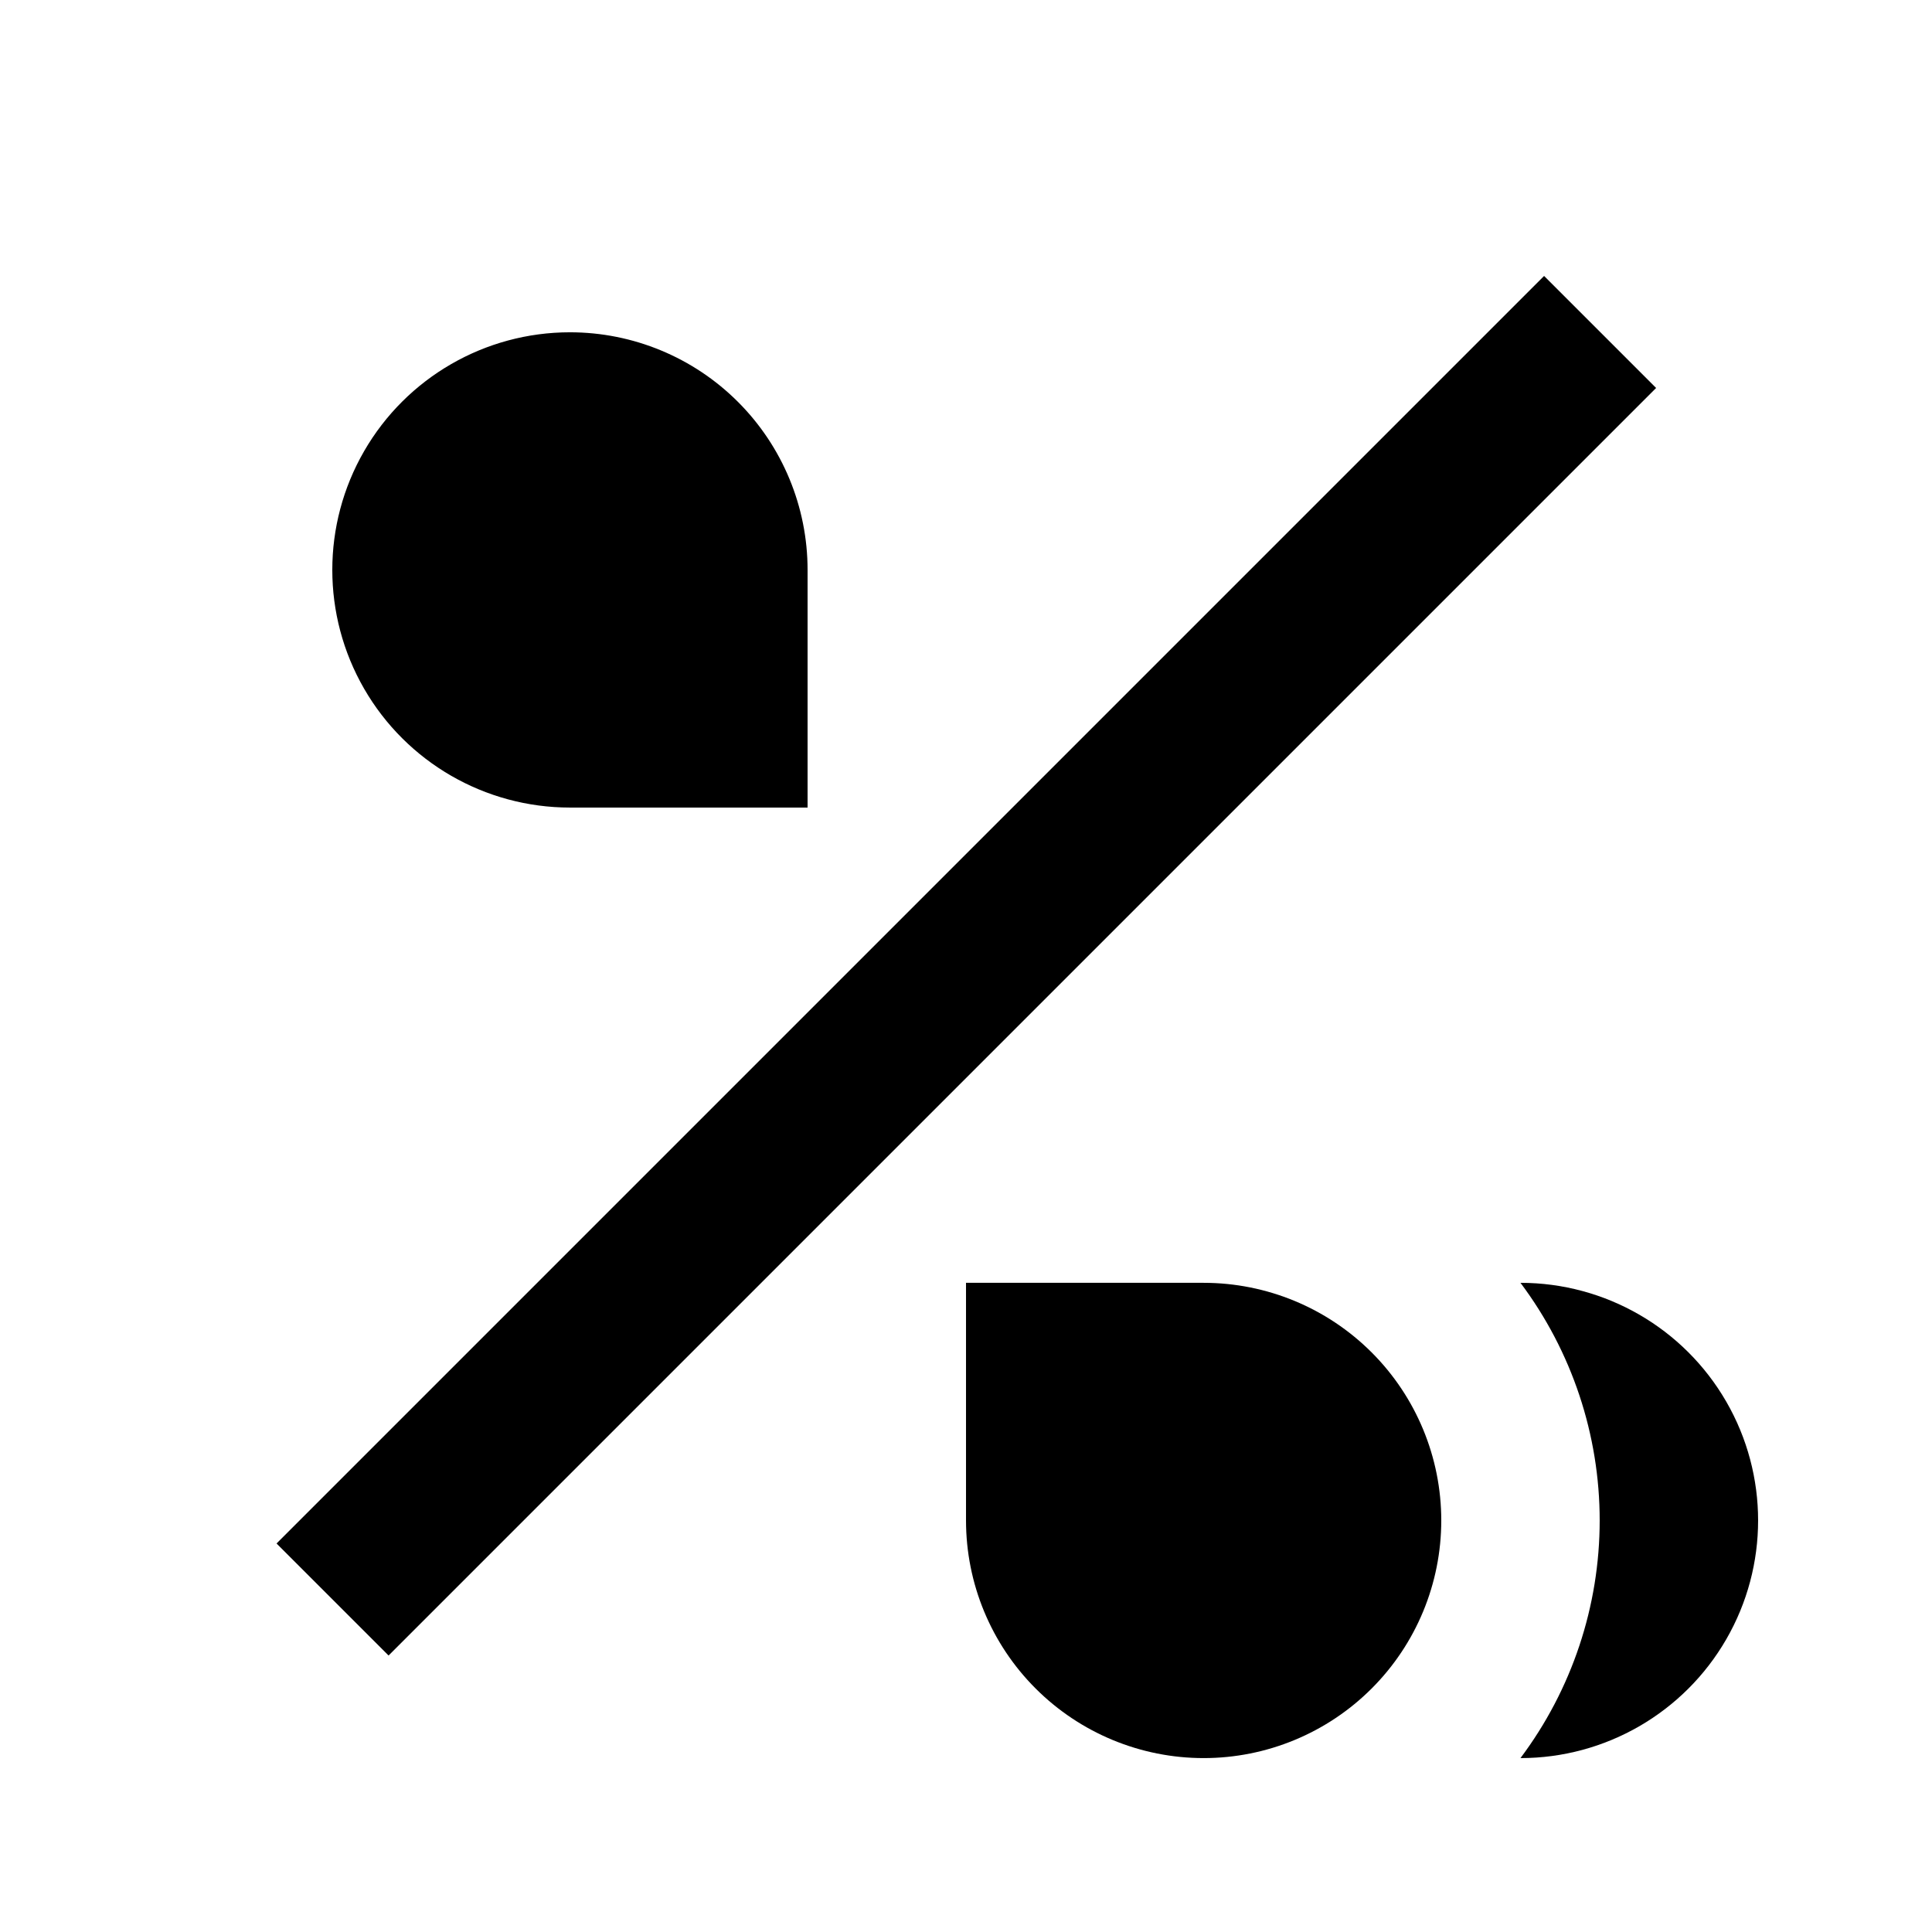
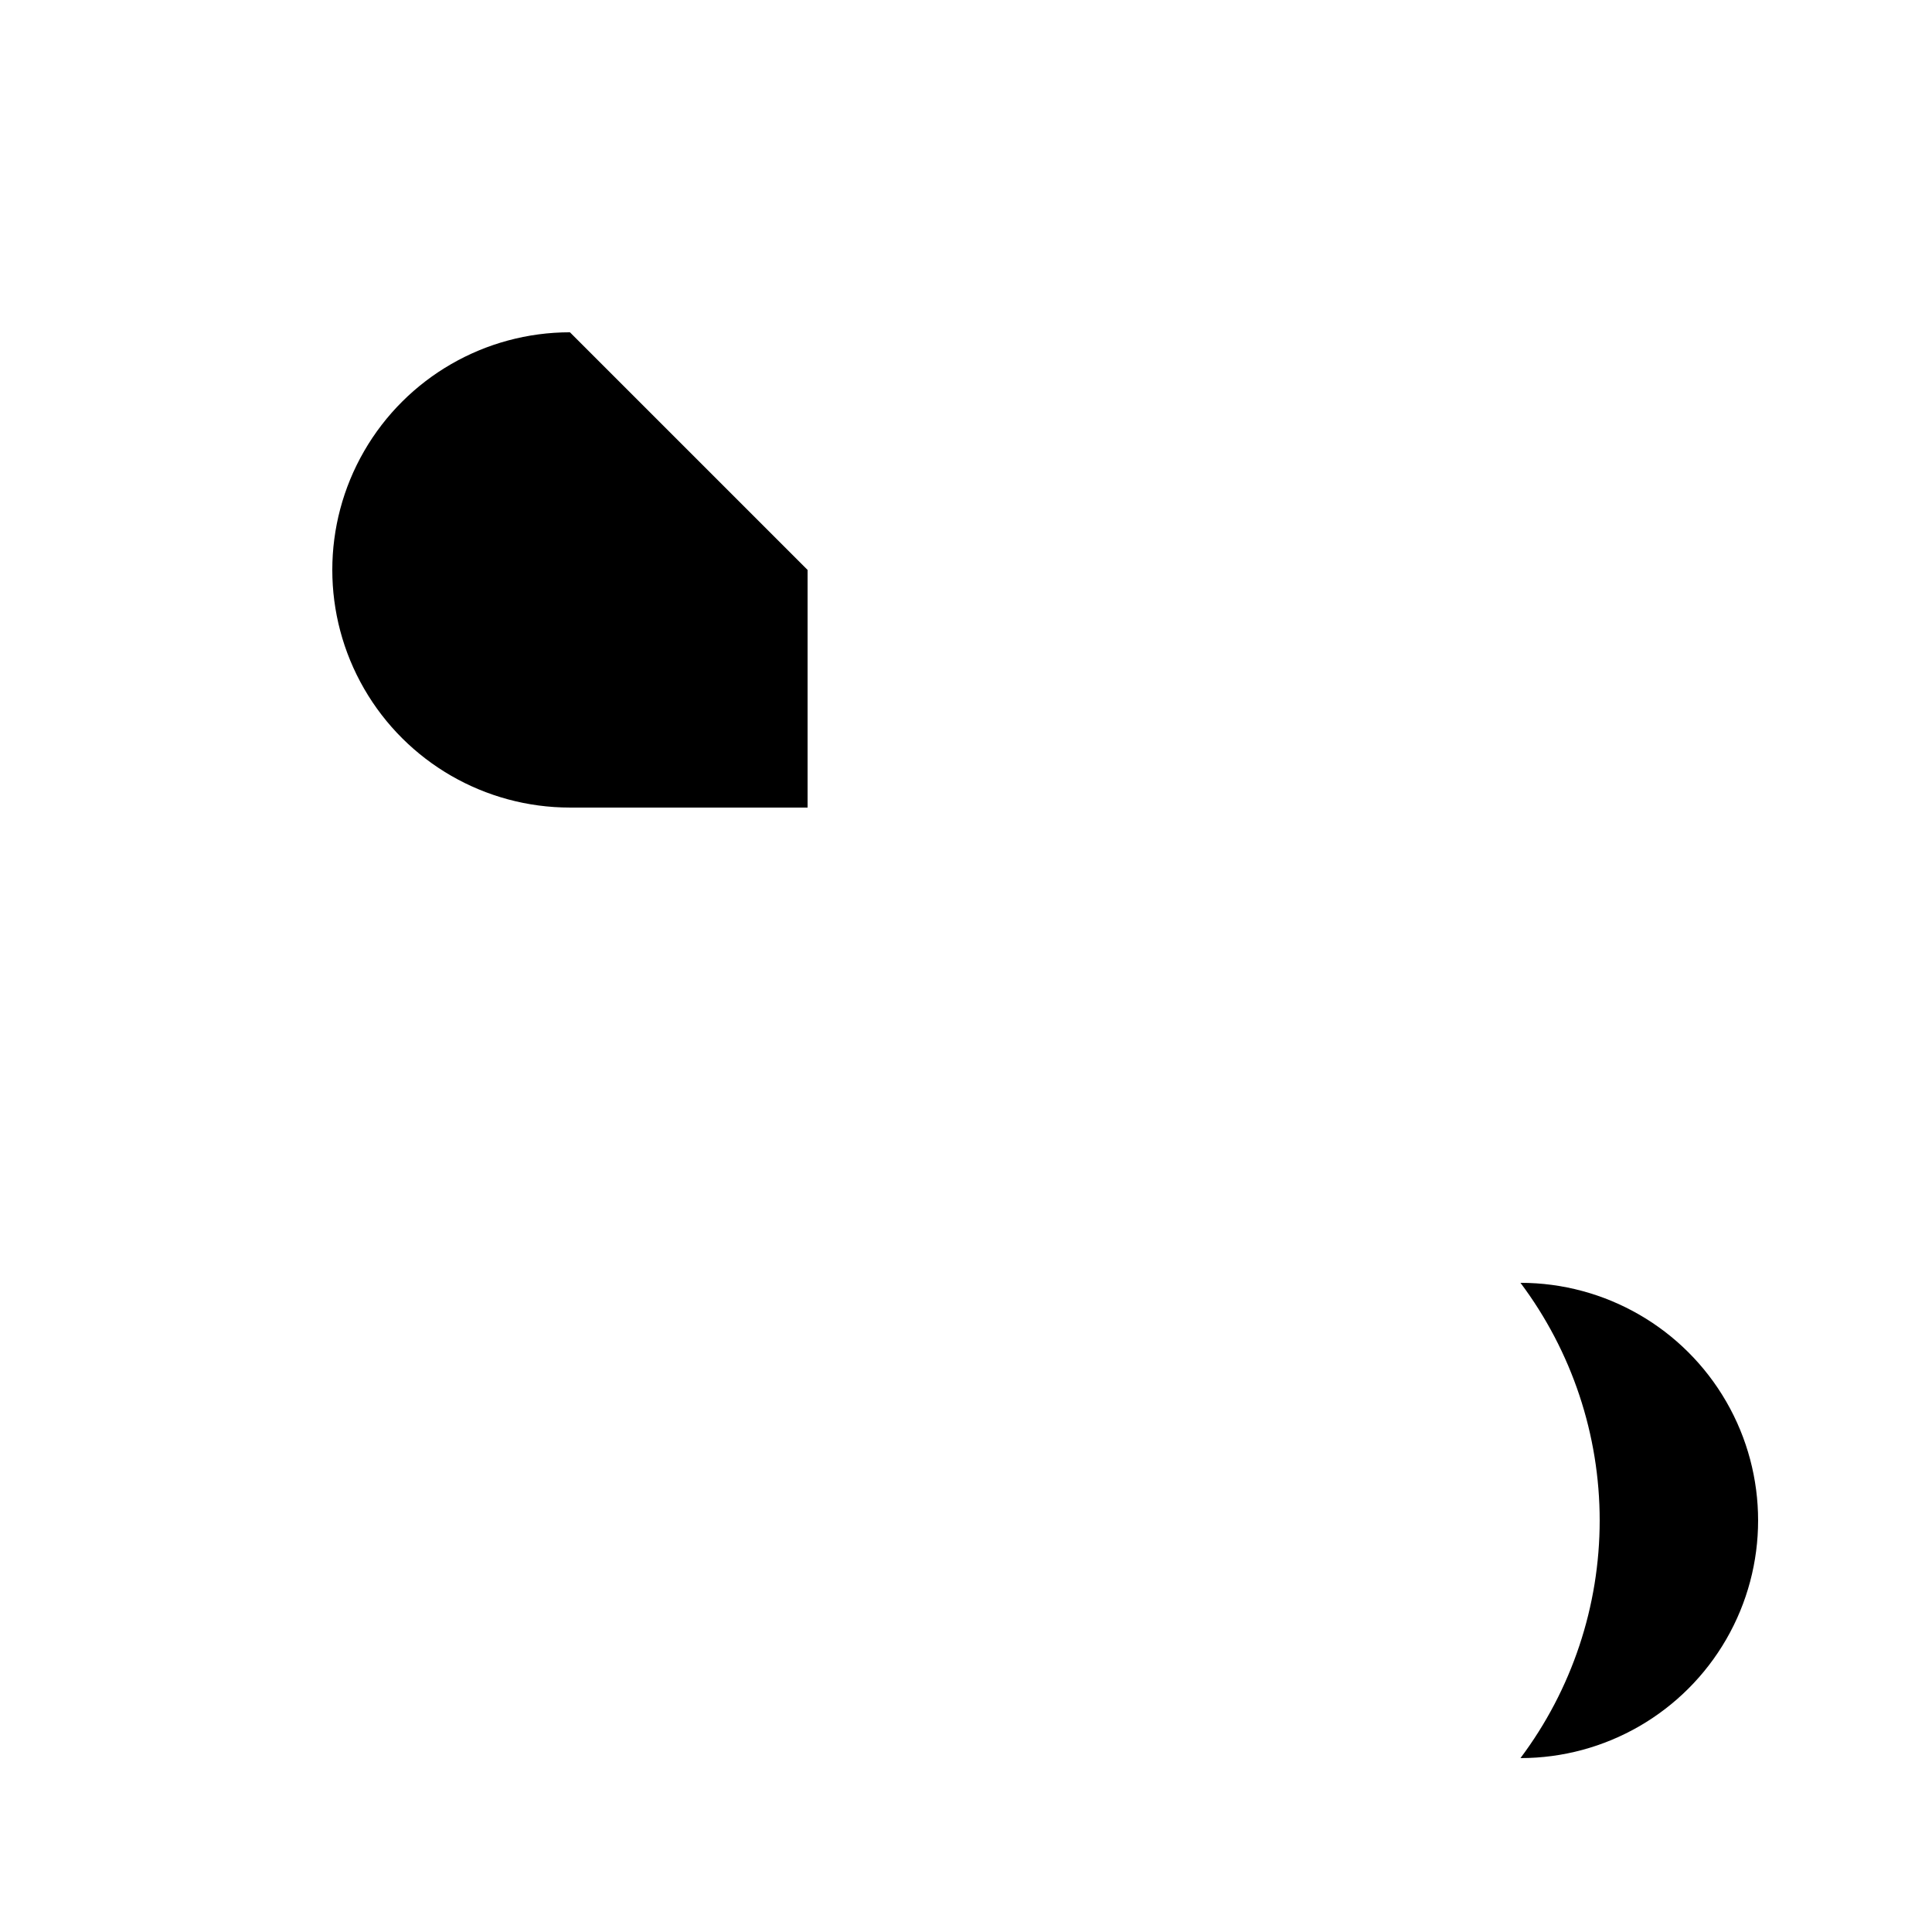
<svg xmlns="http://www.w3.org/2000/svg" fill="#000000" width="800px" height="800px" version="1.1" viewBox="144 144 512 512">
  <g>
    <path d="m546.94 483.96c13.629 18.172 20.992 40.27 20.992 62.977 0 22.711-7.363 44.809-20.992 62.977 22.5 0 43.289-12.004 54.539-31.488 11.25-19.484 11.25-43.488 0-62.977-11.25-19.484-32.039-31.488-54.539-31.488z" />
-     <path d="m462.98 483.96h-62.977v62.977c0 16.703 6.633 32.723 18.445 44.531 11.809 11.812 27.828 18.445 44.531 18.445 16.699 0 32.719-6.633 44.527-18.445 11.812-11.809 18.445-27.828 18.445-44.531 0-16.699-6.633-32.719-18.445-44.531-11.809-11.809-27.828-18.445-44.527-18.445z" />
-     <path d="m217.29 553.04 335.91-335.91 29.688 29.688-335.91 335.91z" />
-     <path d="m295.04 232.06c-22.5 0-43.289 12.004-54.539 31.488s-11.25 43.492 0 62.977 32.039 31.488 54.539 31.488h62.977v-62.977c0-16.703-6.637-32.723-18.445-44.531-11.812-11.812-27.828-18.445-44.531-18.445z" />
+     <path d="m295.04 232.06c-22.5 0-43.289 12.004-54.539 31.488s-11.25 43.492 0 62.977 32.039 31.488 54.539 31.488h62.977v-62.977z" />
  </g>
</svg>